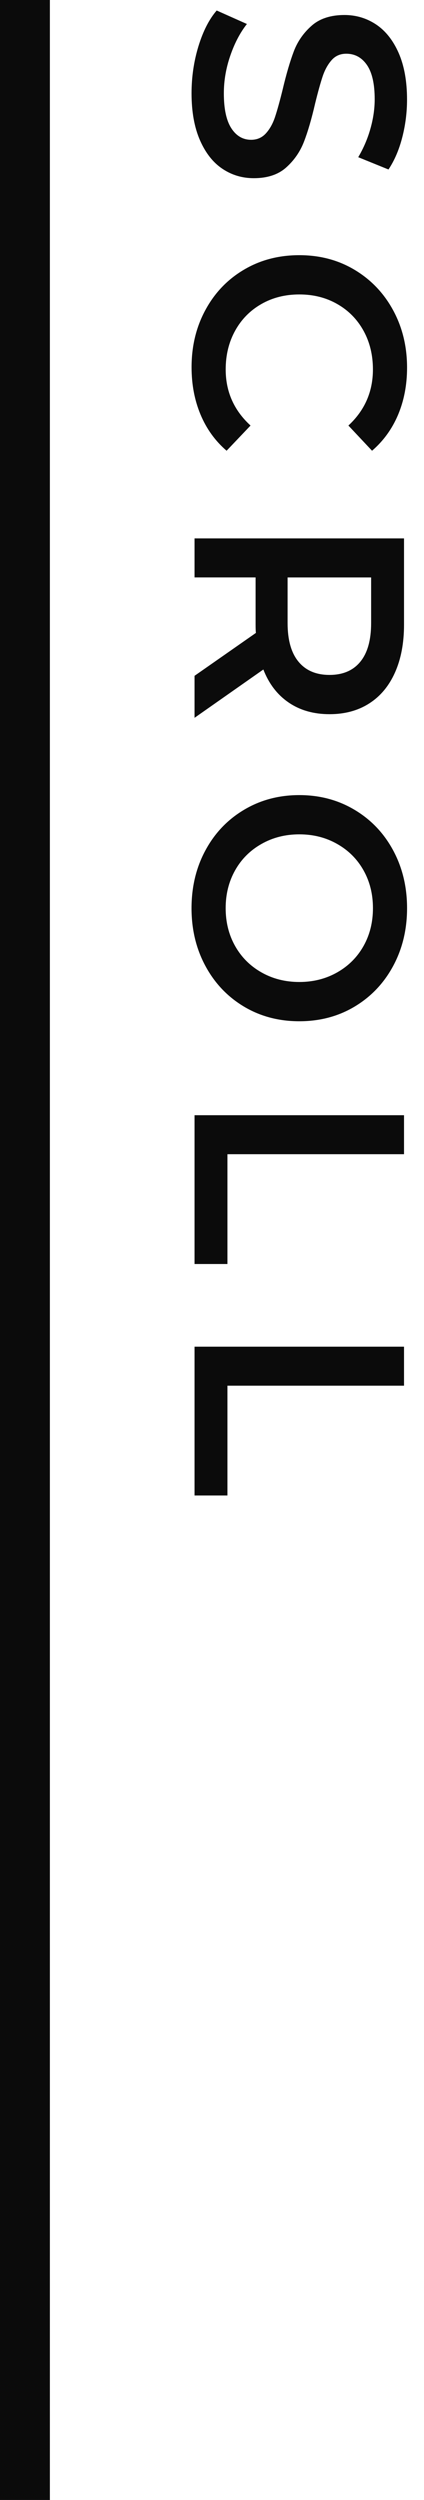
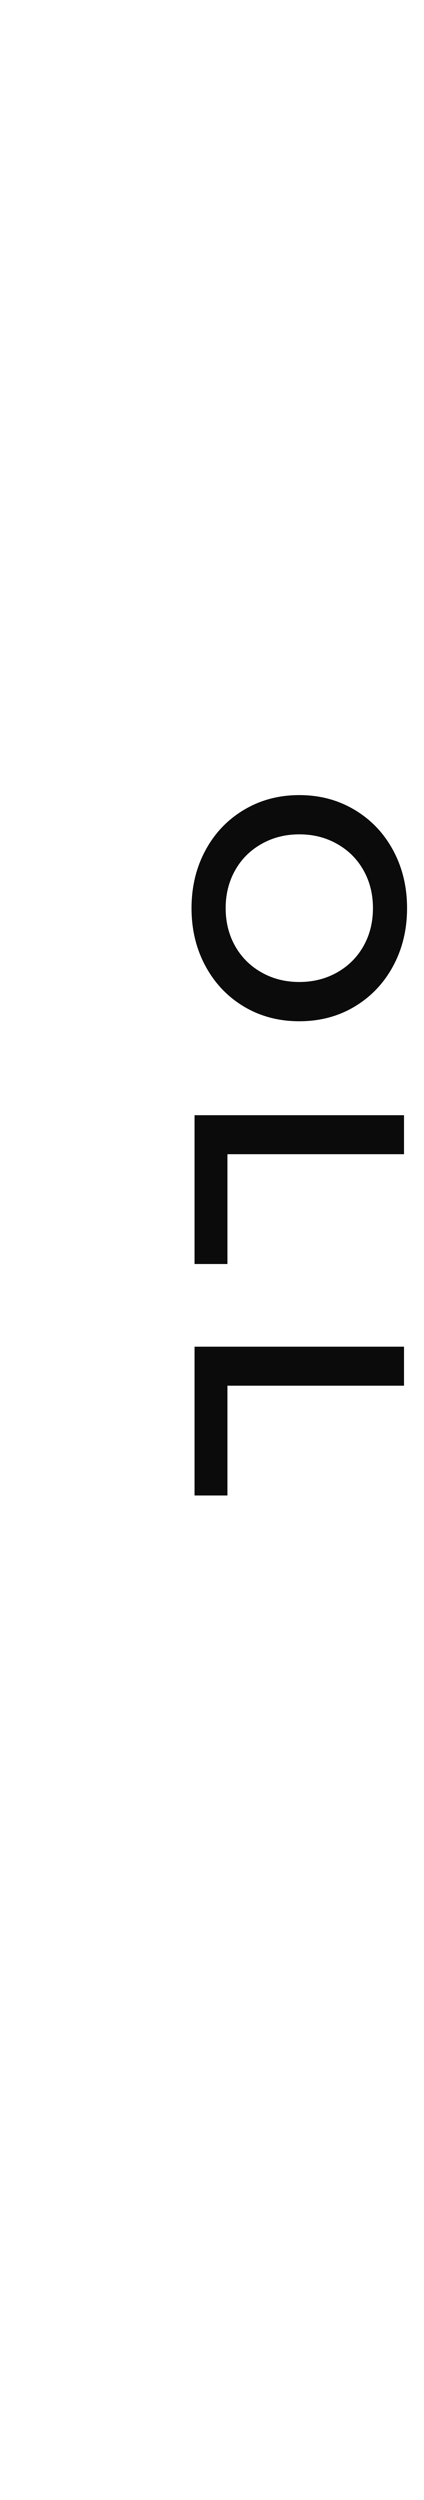
<svg xmlns="http://www.w3.org/2000/svg" enable-background="new 0 0 17 100" height="100" viewBox="0 0 17 100" width="17">
  <g fill="#0b0b0b">
-     <path d="m0 0h2v100h-2z" />
-     <path d="m7.955 1.854c.185-.604.429-1.083.733-1.434l1.212.54c-.272.344-.494.766-.666 1.266-.173.5-.259 1.002-.259 1.507 0 .624.101 1.09.3 1.397.2.308.465.462.793.462.239 0 .438-.086.594-.258s.277-.39.365-.654.188-.624.301-1.08c.151-.64.304-1.157.455-1.554.152-.396.391-.736.715-1.02.324-.284.762-.426 1.314-.426.463 0 .885.126 1.266.378.379.253.682.633.906 1.141.223.508.336 1.13.336 1.866 0 .512-.064 1.016-.192 1.512s-.312.923-.552 1.283l-1.213-.492c.217-.368.381-.752.492-1.152.112-.399.168-.788.168-1.164 0-.616-.104-1.073-.312-1.374-.208-.3-.484-.449-.828-.449-.239 0-.437.085-.588.258-.152.172-.272.39-.36.653-.088.265-.188.624-.3 1.08-.144.624-.294 1.136-.45 1.536s-.395.742-.714 1.026-.752.426-1.296.426c-.464 0-.885-.126-1.26-.378-.377-.252-.676-.634-.9-1.146-.223-.512-.335-1.136-.335-1.872 0-.648.091-1.274.275-1.878z" />
-     <path d="m8.238 12.396c.371-.684.885-1.22 1.541-1.607.656-.389 1.396-.582 2.221-.582s1.564.195 2.22.588c.655.392 1.17.93 1.542 1.614s.559 1.449.559 2.298c0 .688-.121 1.315-.36 1.884-.24.567-.589 1.048-1.044 1.439l-.948-1.008c.655-.607.983-1.355.983-2.244 0-.575-.125-1.092-.377-1.548s-.603-.812-1.051-1.067c-.447-.257-.955-.385-1.523-.385s-1.076.128-1.524.385c-.448.256-.798.611-1.05 1.067s-.378.973-.378 1.548c0 .889.332 1.637.996 2.244l-.96 1.008c-.456-.392-.805-.874-1.044-1.445-.24-.572-.36-1.202-.36-1.891-.001-.847.184-1.613.557-2.298z" />
-     <path d="m7.8 27.033 2.46-1.716c-.008-.072-.012-.181-.012-.324v-1.896h-2.448v-1.561h8.399v3.456c0 .728-.119 1.362-.359 1.902s-.584.954-1.032 1.241c-.448.288-.979.433-1.596.433-.632 0-1.177-.154-1.632-.462-.456-.309-.797-.75-1.021-1.326l-2.759 1.933zm6.647-.564c.289-.352.433-.868.433-1.548v-1.823h-3.349v1.823c0 .68.146 1.196.438 1.548.292.353.706.528 1.242.528s.949-.176 1.236-.528z" />
    <path d="m8.238 34.012c.371-.688.888-1.229 1.547-1.62.66-.393 1.398-.588 2.215-.588s1.554.195 2.214.588c.66.392 1.176.932 1.548 1.62s.559 1.46.559 2.315c0 .856-.187 1.628-.559 2.316s-.887 1.228-1.542 1.62-1.396.588-2.22.588-1.564-.196-2.221-.588c-.656-.393-1.17-.933-1.541-1.62-.373-.688-.559-1.46-.559-2.316.001-.855.186-1.628.559-2.315zm1.188 3.828c.252.447.604.8 1.057 1.056.451.256.957.384 1.518.384.56 0 1.066-.128 1.518-.384s.805-.608 1.057-1.056.377-.952.377-1.513c0-.56-.125-1.063-.377-1.512s-.604-.8-1.057-1.056c-.451-.257-.958-.385-1.518-.385-.561 0-1.066.128-1.518.385-.453.256-.805.607-1.057 1.056s-.378.952-.378 1.512c0 .561.126 1.065.378 1.513z" />
    <path d="m16.199 44.608v1.561h-7.08v4.392h-1.319v-5.952h8.399z" />
    <path d="m16.199 53.867v1.561h-7.08v4.392h-1.319v-5.952h8.399z" />
  </g>
  <path d="m0 0h17v100h-17z" fill="none" />
</svg>